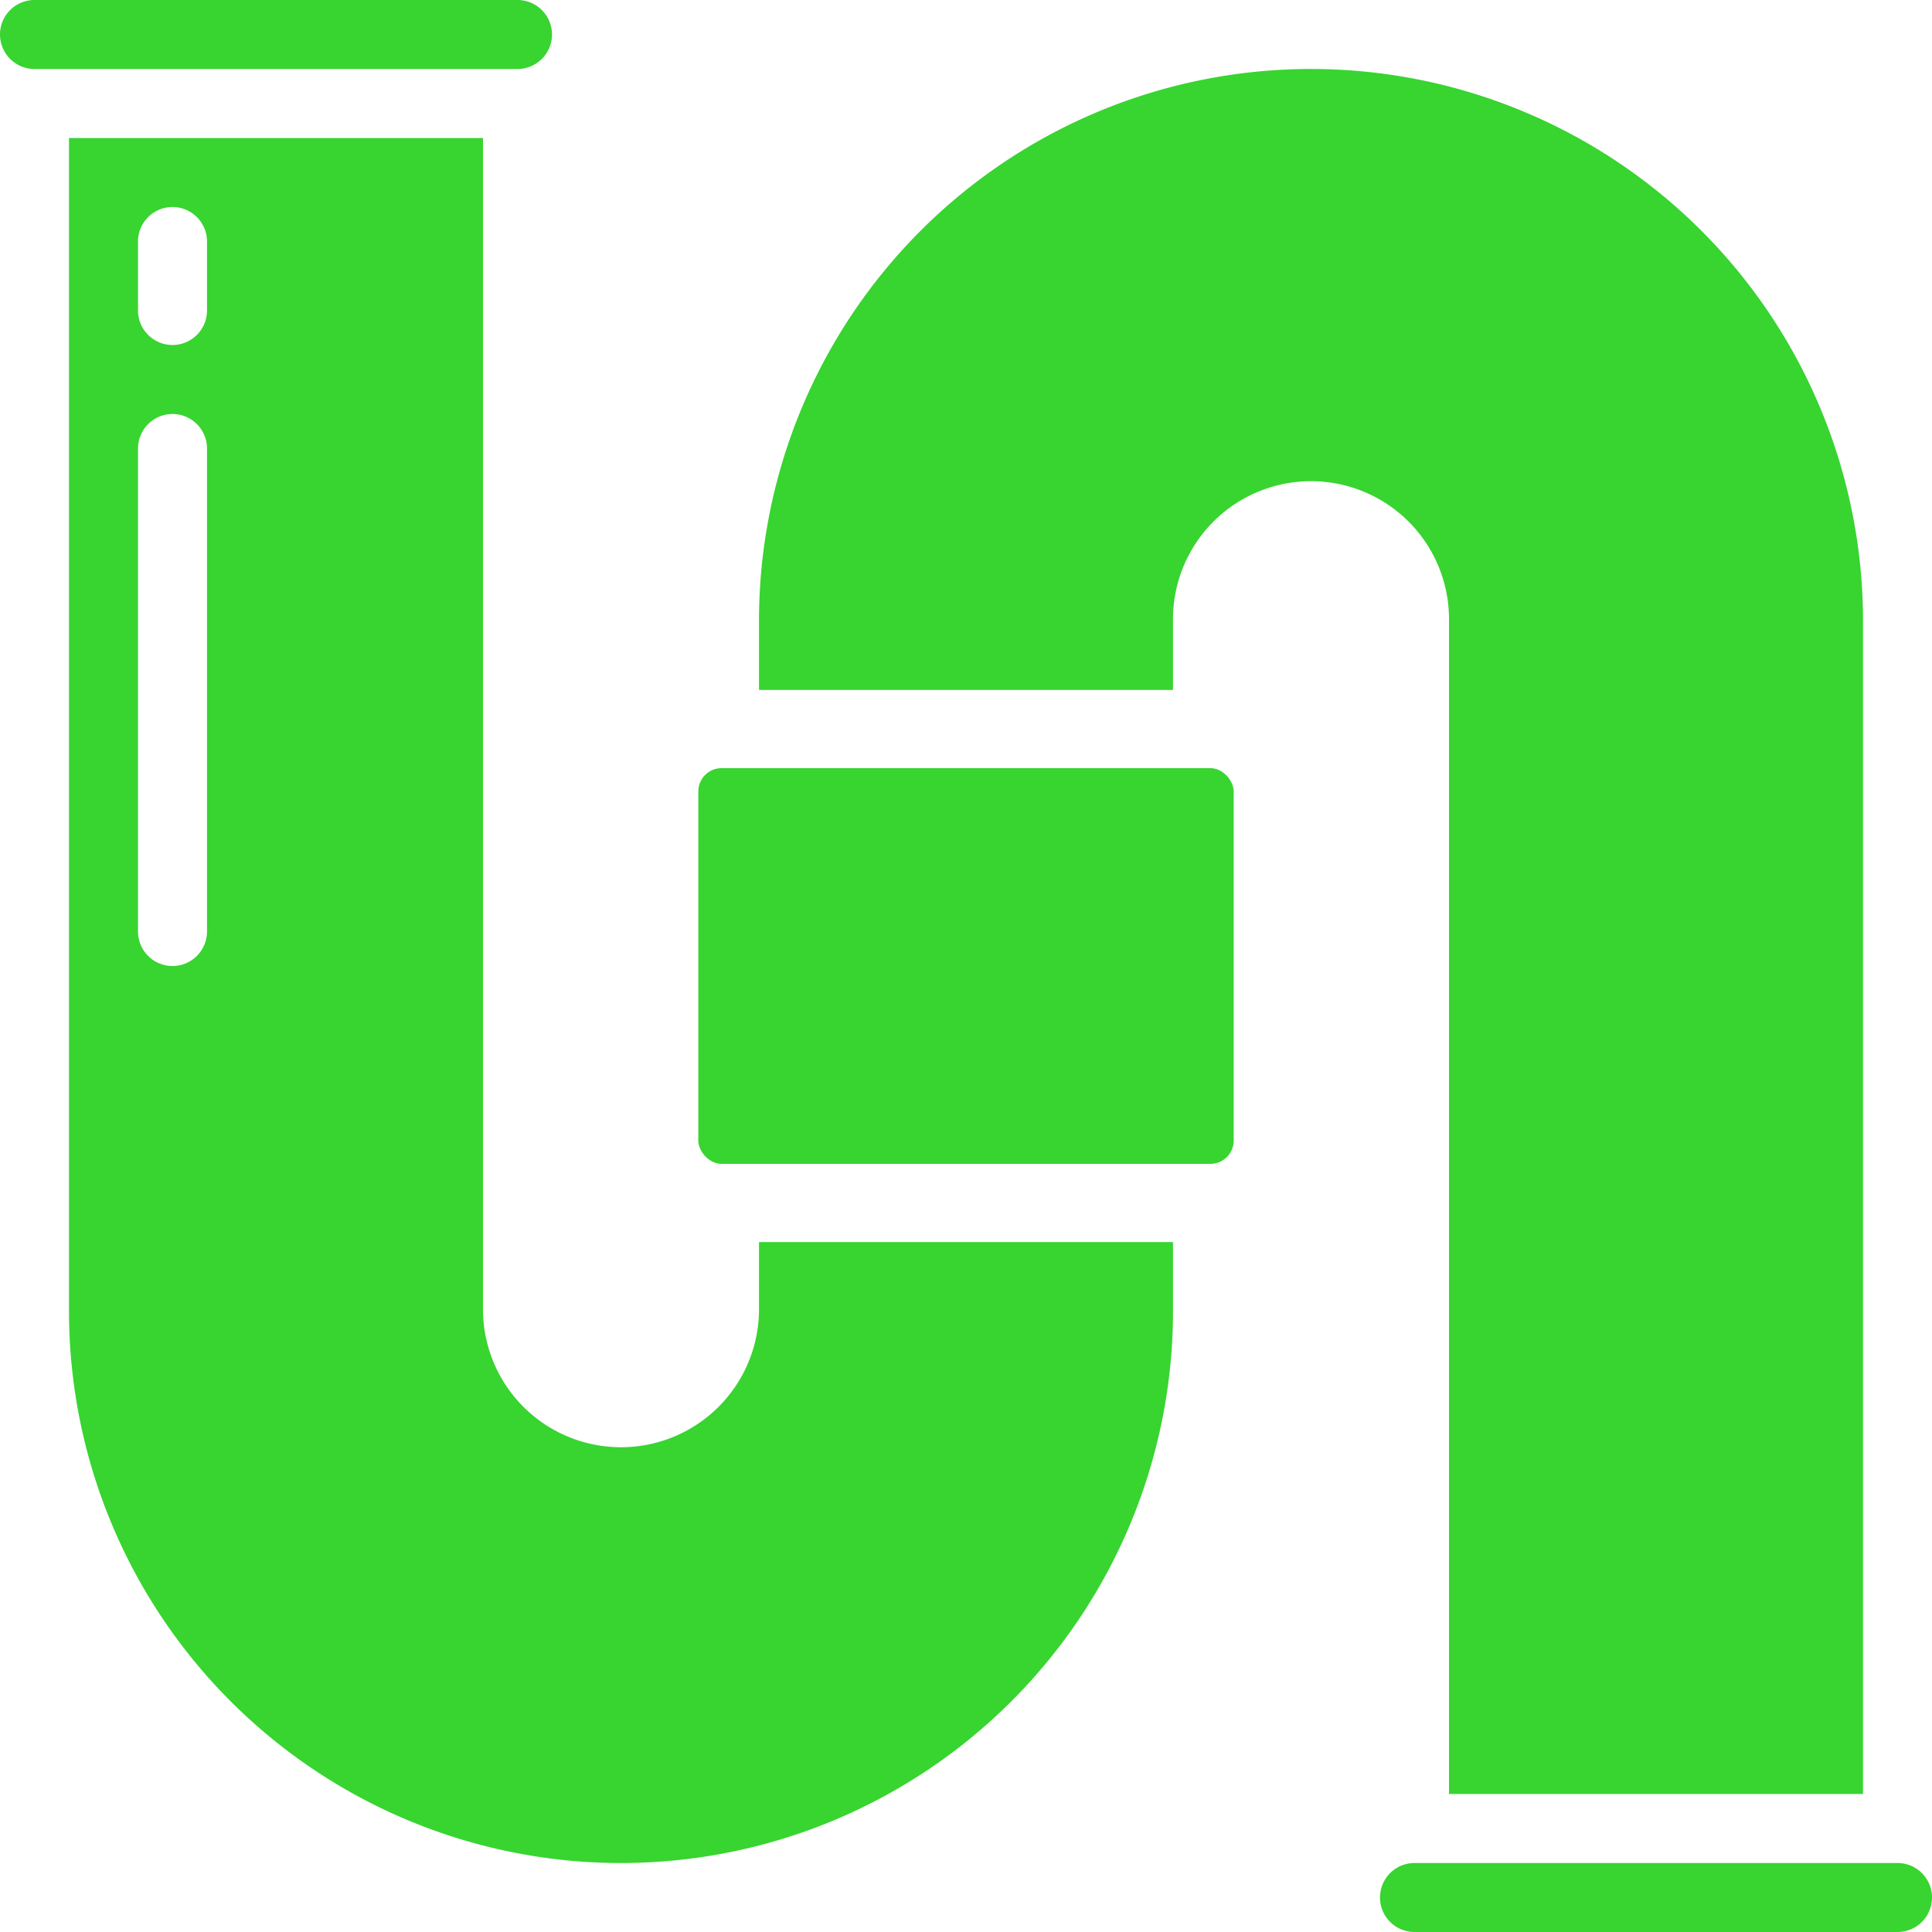
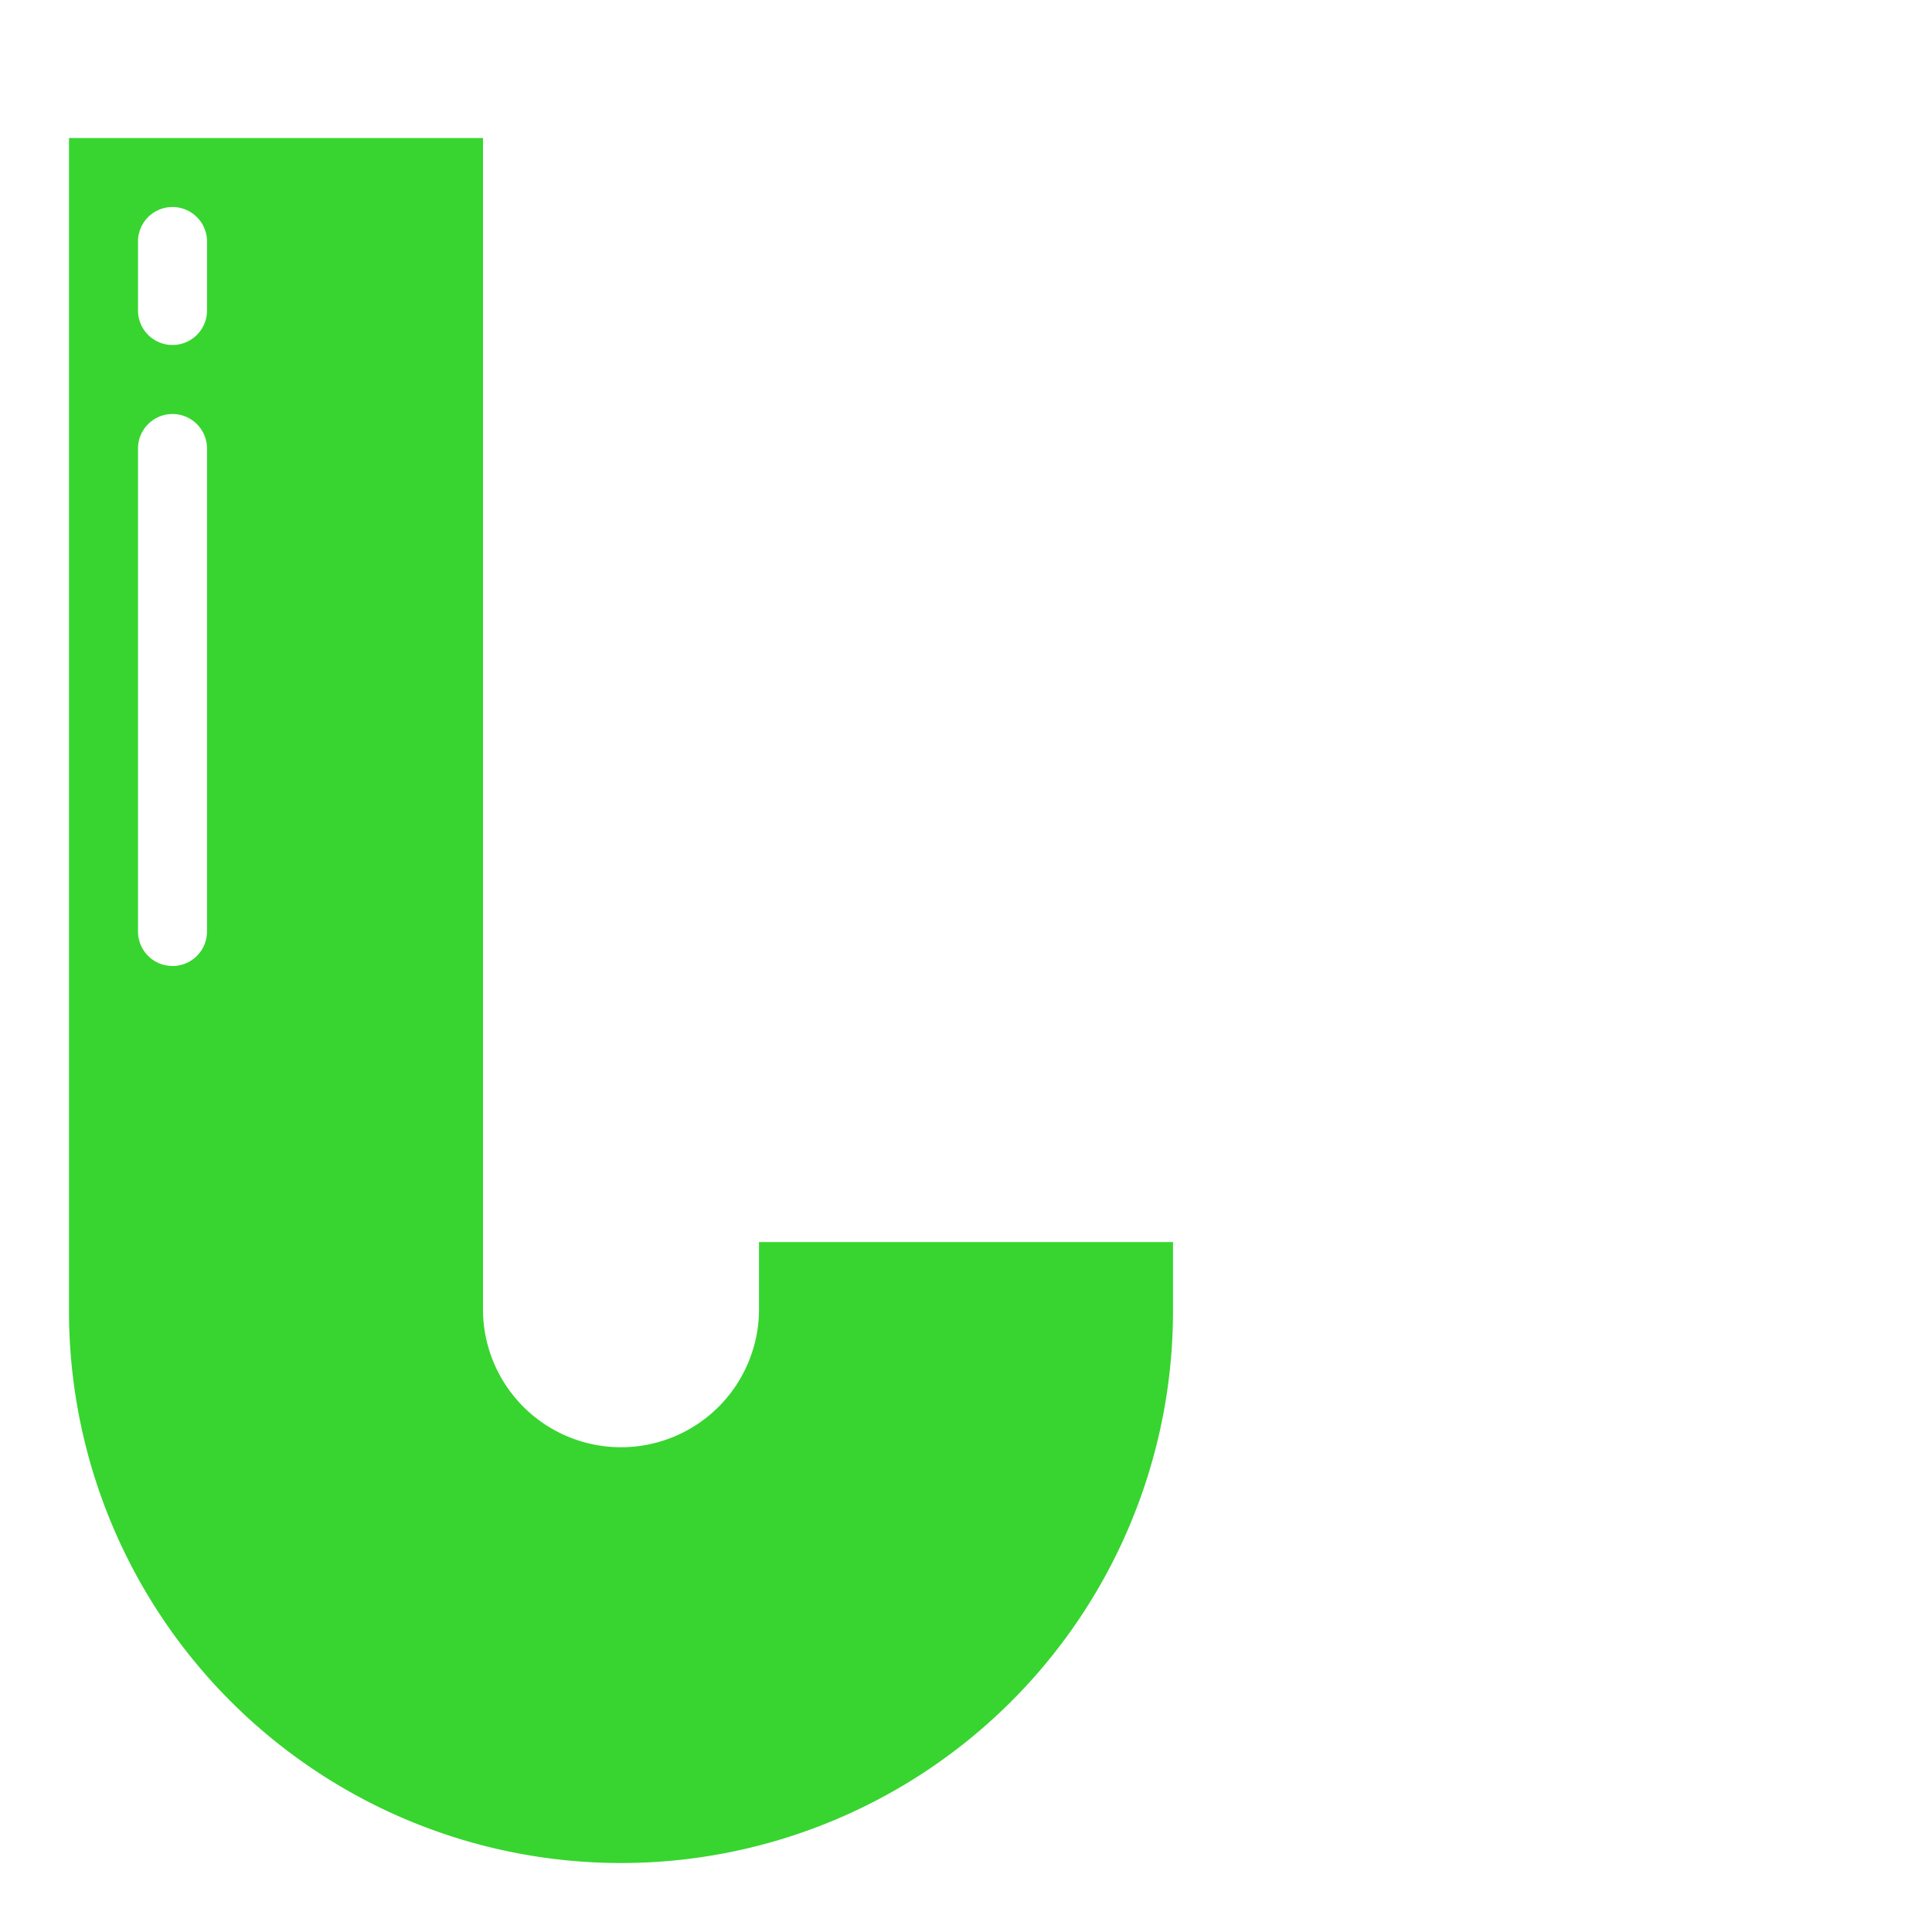
<svg xmlns="http://www.w3.org/2000/svg" id="Page-1" width="83" height="83" viewBox="0 0 83 83">
  <g id="_007---Pipe" data-name="007---Pipe">
    <path id="Shape" d="M31.643,54.393a5.929,5.929,0,0,1-11.857,0V4H2V54.393a23.714,23.714,0,0,0,47.429,0V51.429H31.643ZM7.929,38.089a1.482,1.482,0,1,1-2.964,0V17.339a1.482,1.482,0,1,1,2.964,0Zm0-26.679a1.482,1.482,0,1,1-2.964,0V8.446a1.482,1.482,0,1,1,2.964,0Z" transform="translate(0.964 1.929)" fill="#38d430" />
-     <path id="Shape-2" data-name="Shape" d="M23.714,1.482A1.482,1.482,0,0,0,22.232,0H1.482a1.482,1.482,0,1,0,0,2.964h20.75A1.482,1.482,0,0,0,23.714,1.482Z" fill="#38d430" />
-     <rect id="Rectangle-path" width="23" height="17" rx="1" transform="translate(30 33)" fill="#38d430" />
-     <path id="Shape-3" data-name="Shape" d="M62.232,54H41.482a1.482,1.482,0,0,0,0,2.964h20.75a1.482,1.482,0,1,0,0-2.964Z" transform="translate(19.286 26.036)" fill="#38d430" />
-     <path id="Shape-4" data-name="Shape" d="M51.643,25.714V76.107H69.429V25.714a23.714,23.714,0,0,0-47.429,0v2.964H39.786V25.714a5.929,5.929,0,1,1,11.857,0Z" transform="translate(10.607 0.964)" fill="#38d430" />
  </g>
</svg>